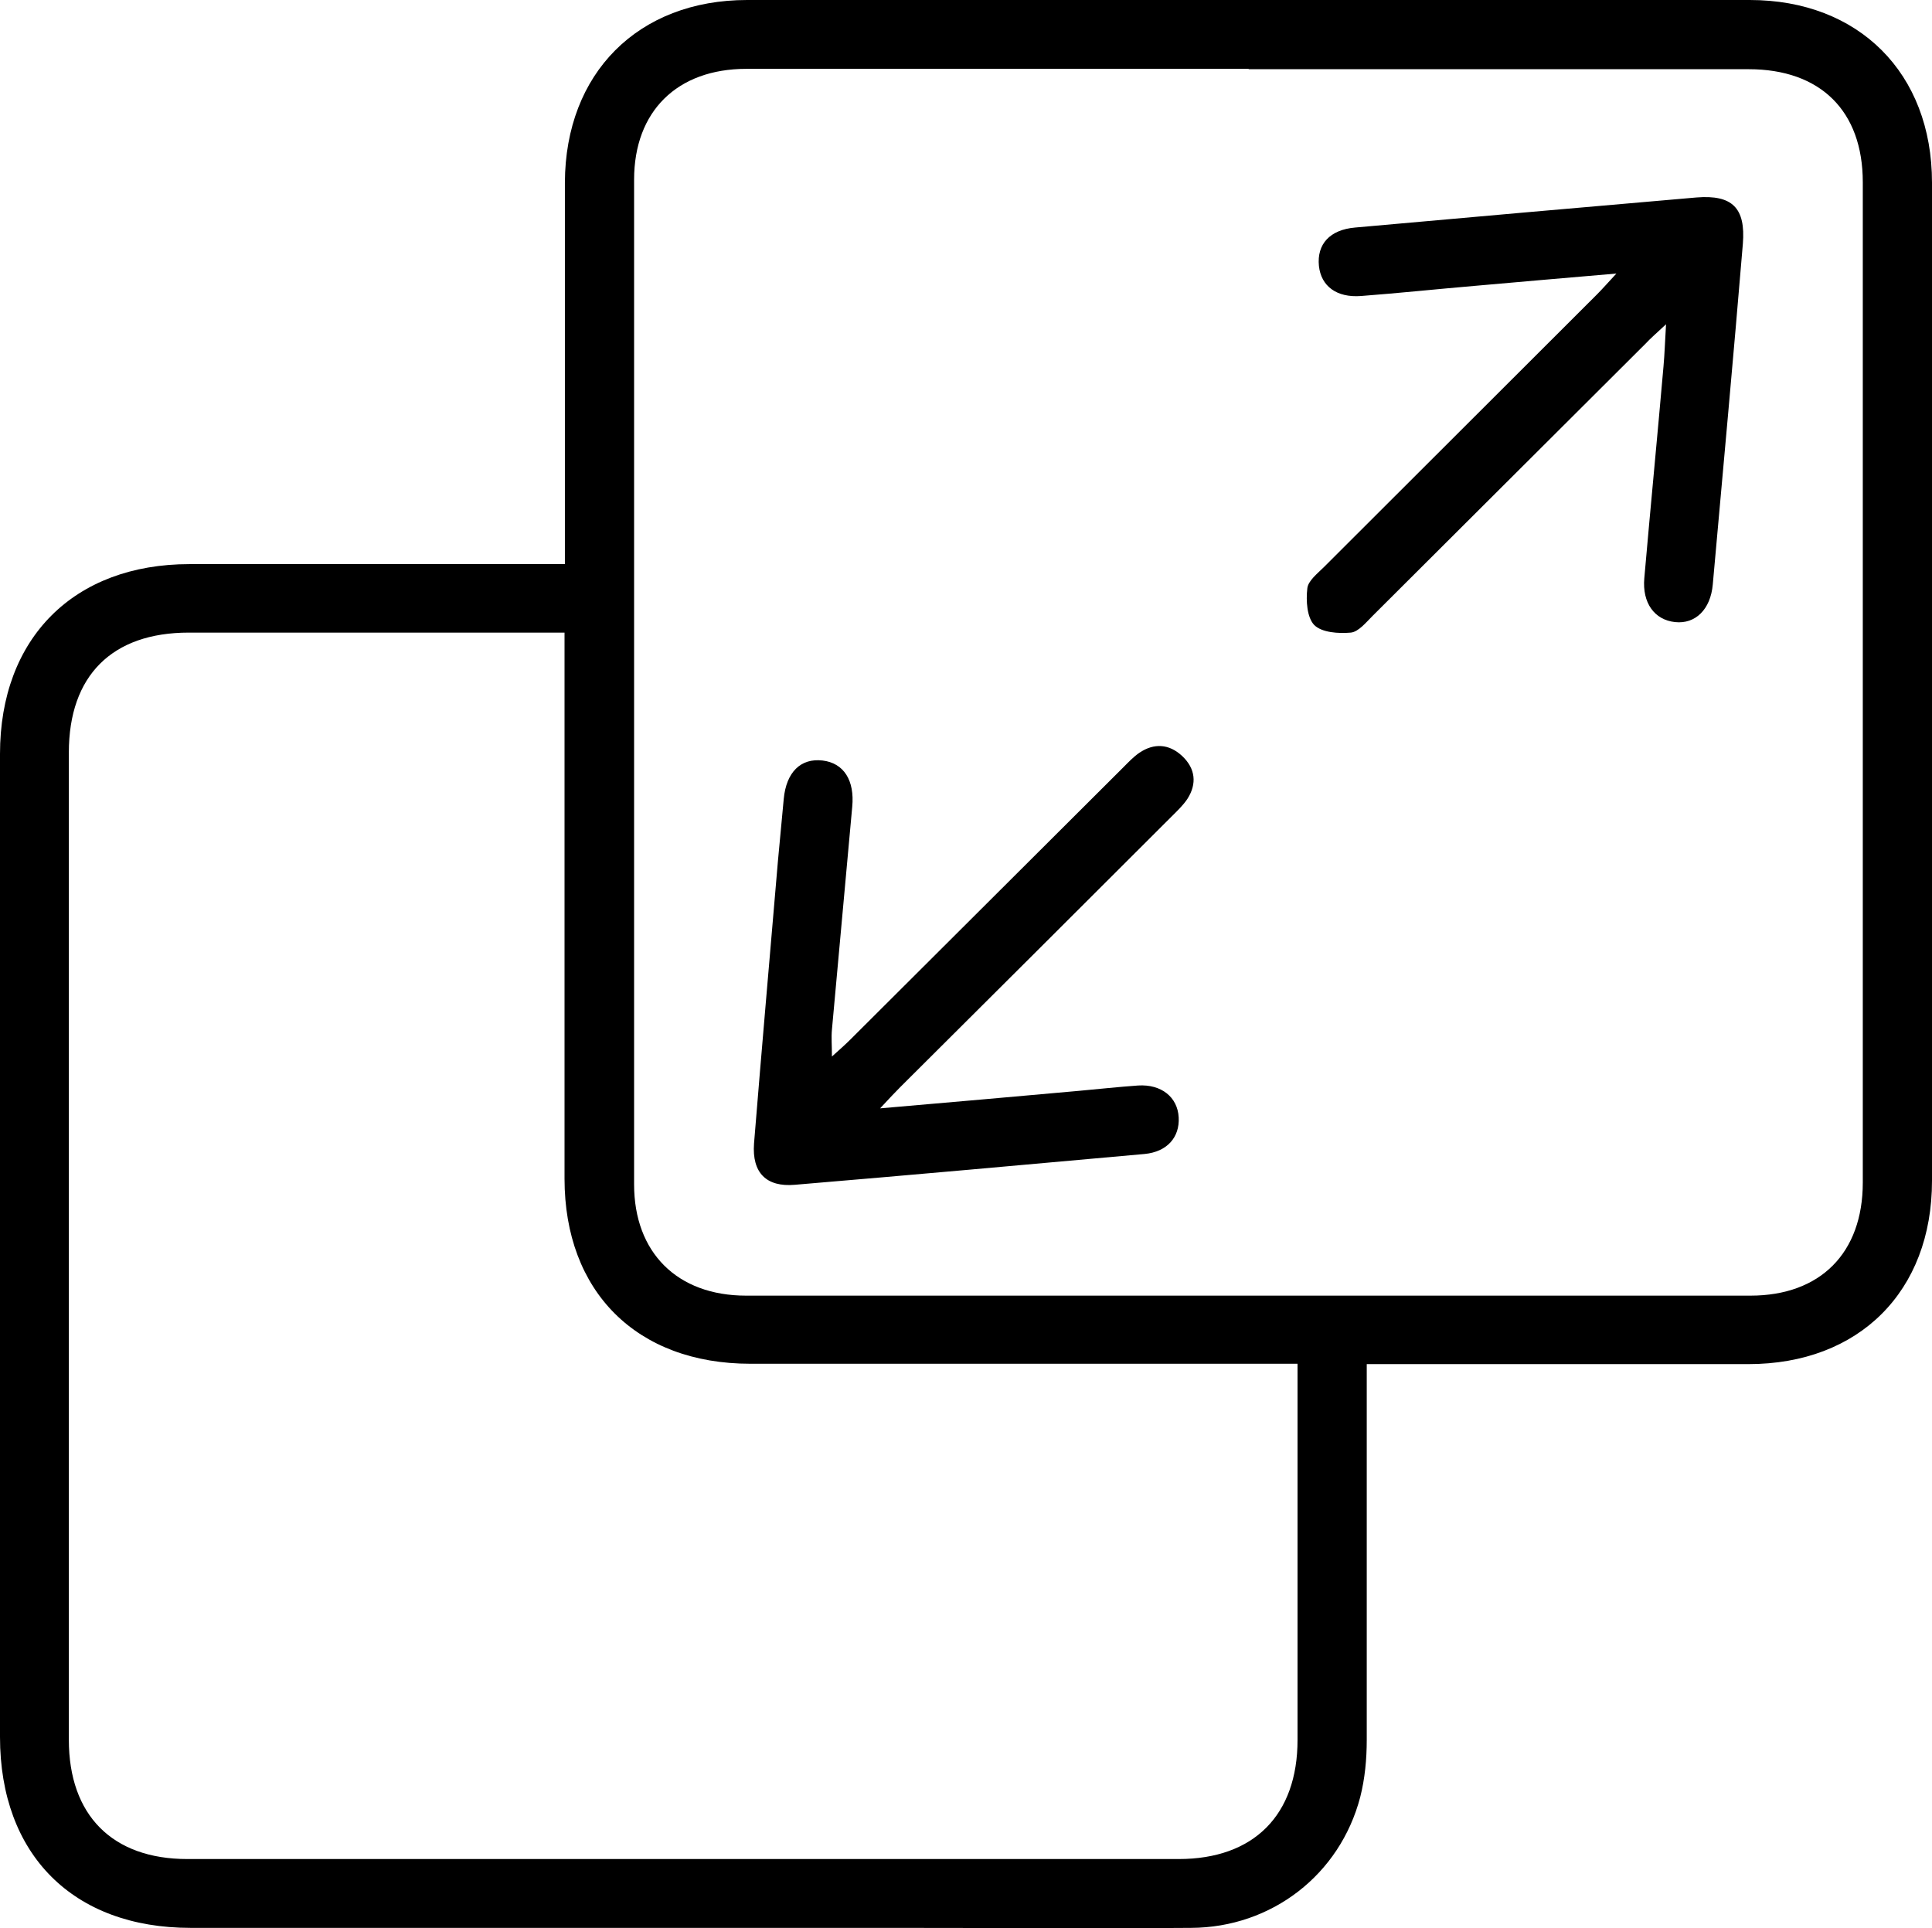
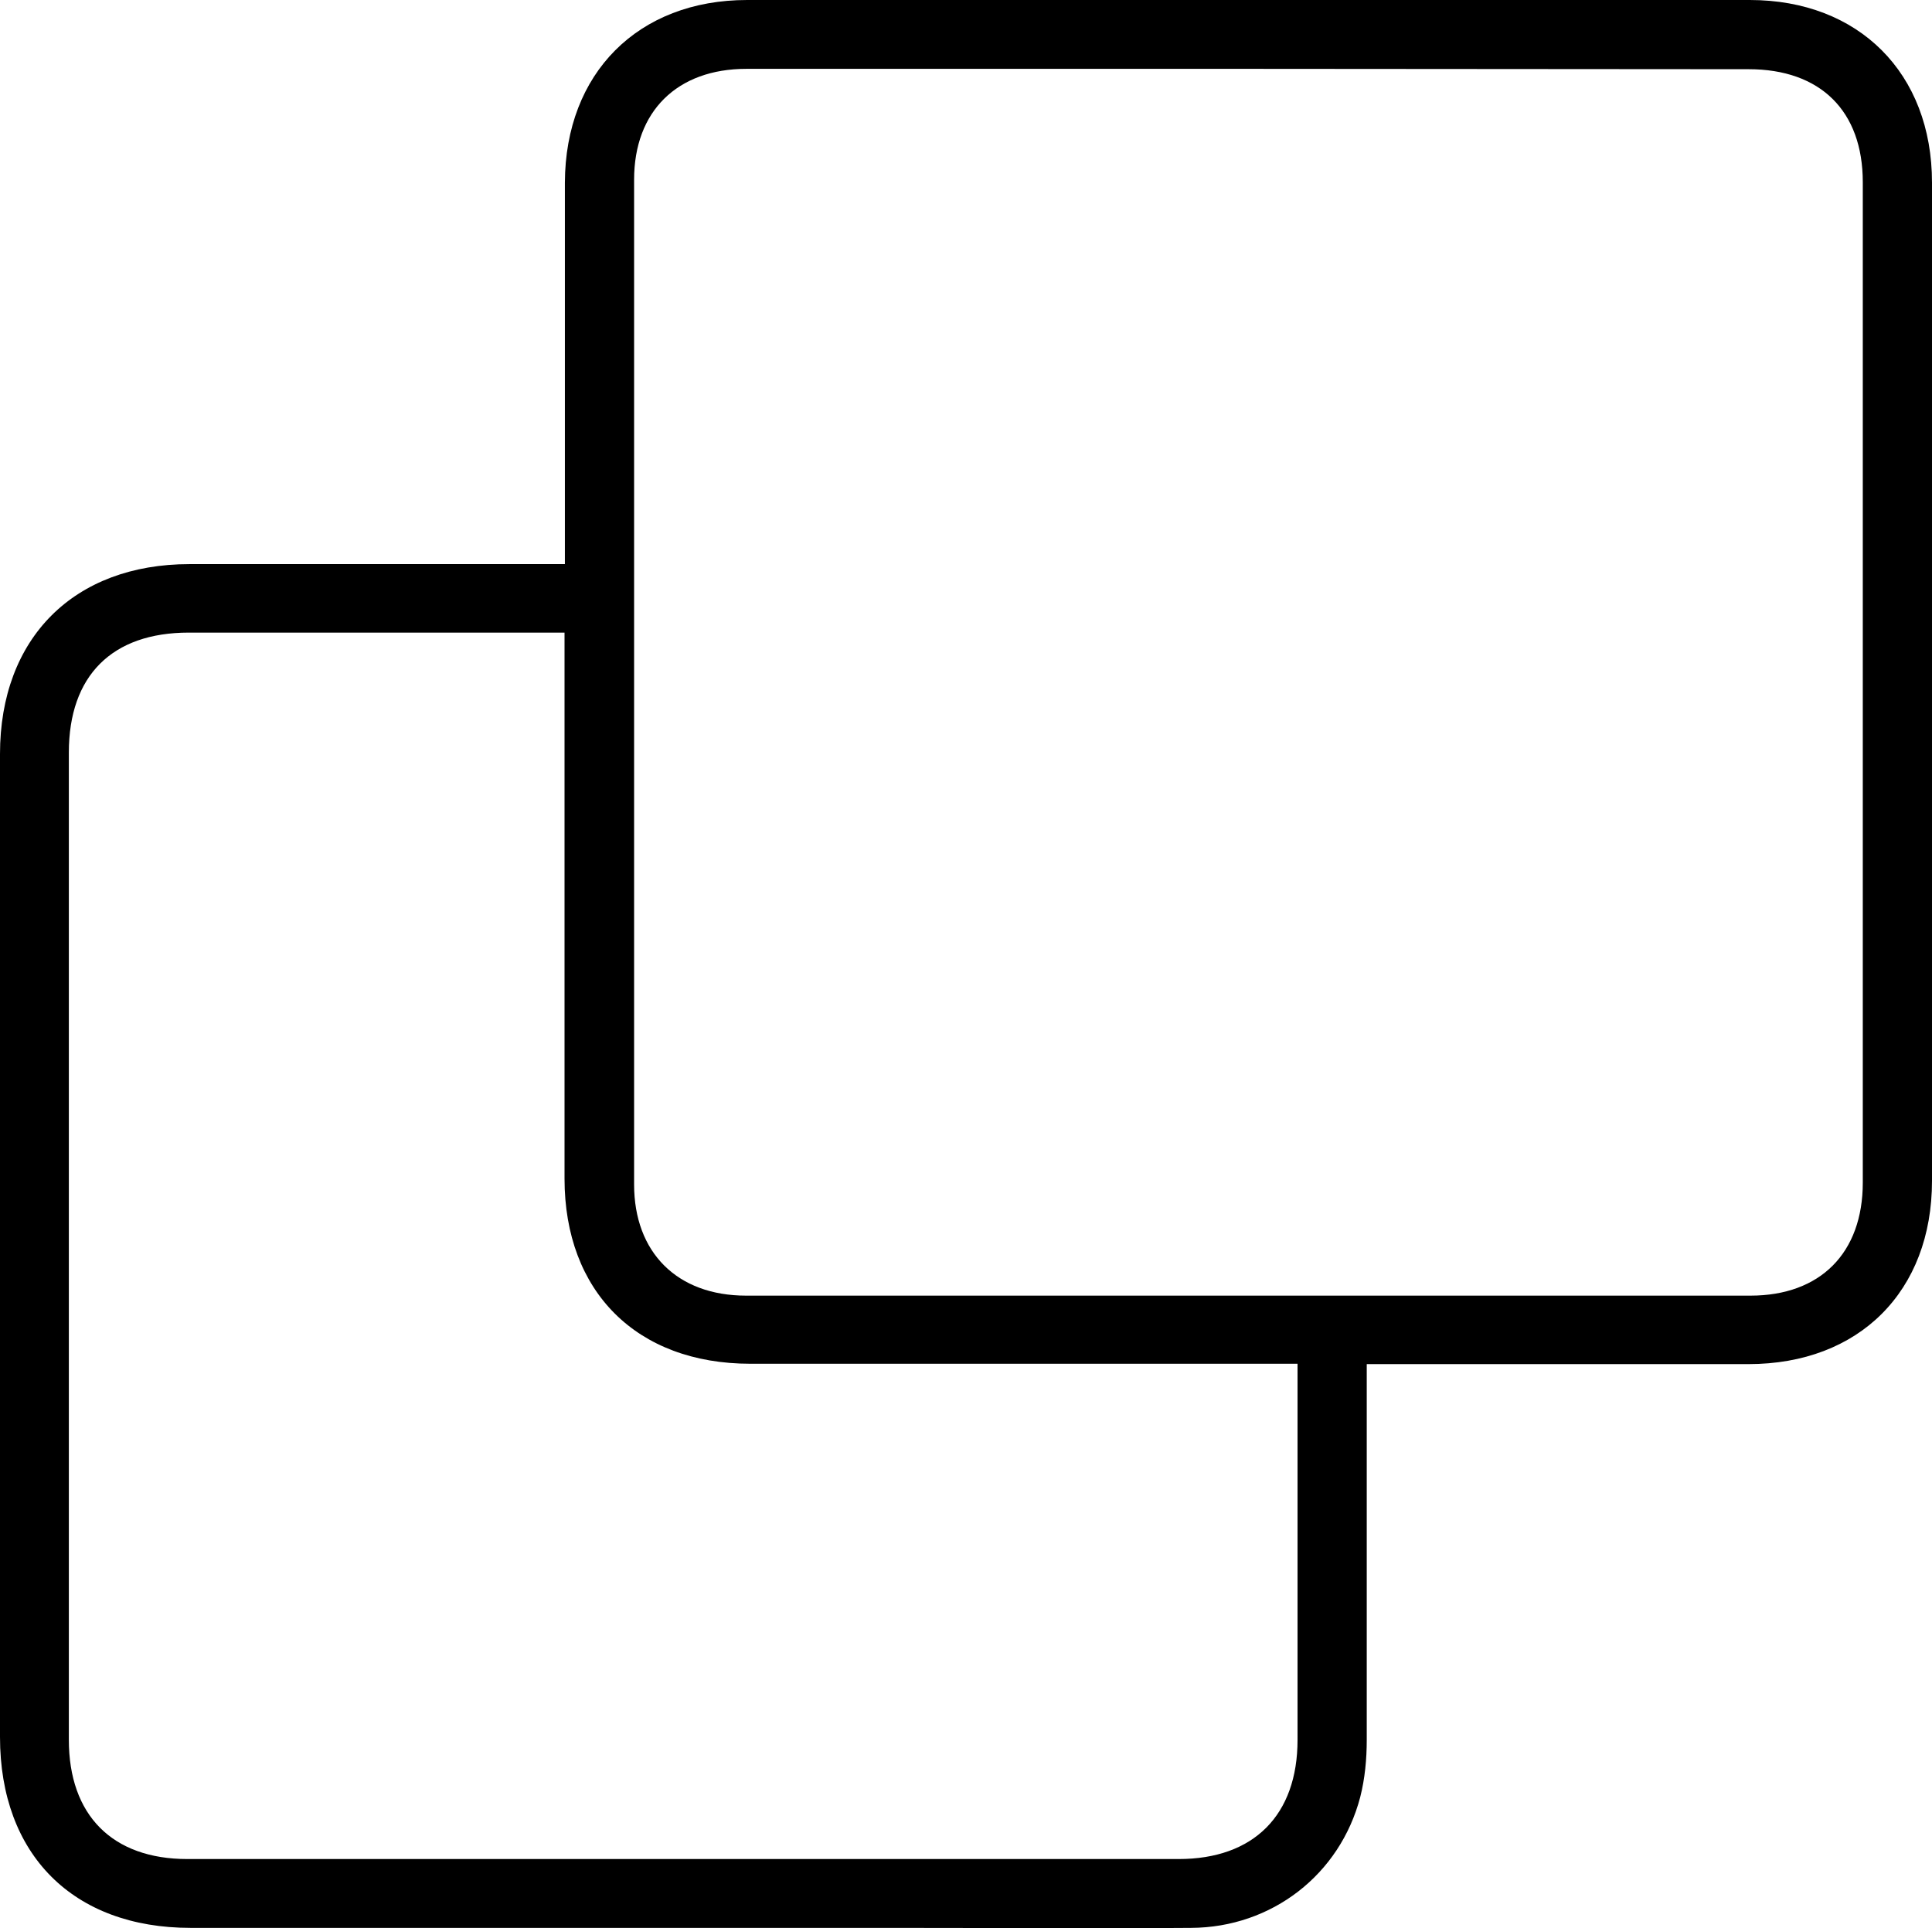
<svg xmlns="http://www.w3.org/2000/svg" id="katman_2" data-name="katman 2" viewBox="0 0 53.32 53.22">
  <defs>
    <style>.cls-1{stroke-width:0}</style>
  </defs>
  <g id="katman_1" data-name="katman 1">
-     <path class="cls-1" d="M37.72 37.66v10.36c0 .53-.05 1.07-.18 1.58-.56 2.14-2.44 3.6-4.67 3.61-2.76.02-5.51 0-8.27 0H5.26C2.02 53.21 0 51.19 0 47.94V20.81c0-3.2 2.04-5.24 5.23-5.24h10.36V5.04C15.6 2.02 17.61 0 20.62 0h27.67c3.01 0 5.03 2.02 5.03 5.04v27.55c0 3.05-2.01 5.06-5.07 5.06H37.72ZM34.46 1.9H20.6c-1.91 0-3.1 1.17-3.1 3.06v27.73c0 1.88 1.19 3.07 3.09 3.07h27.72c1.93 0 3.1-1.18 3.1-3.12V5.03c0-1.97-1.17-3.12-3.15-3.12h-13.8ZM15.59 17.46H5.21c-2.12 0-3.31 1.19-3.31 3.31v27.25c0 2.08 1.2 3.29 3.27 3.29h27.36c2.07 0 3.28-1.21 3.28-3.29V37.64h-15.1c-3.14 0-5.13-1.99-5.13-5.11V17.45Z" />
-     <path class="cls-1" d="M24.3 30.59c1.94-.17 3.7-.32 5.45-.48.55-.05 1.1-.11 1.66-.15.64-.04 1.09.32 1.12.88.03.55-.32.95-.94 1.01-3.22.29-6.43.58-9.65.85-.79.07-1.19-.33-1.13-1.14.21-2.6.44-5.2.66-7.8.05-.57.11-1.14.16-1.71.07-.74.47-1.13 1.07-1.06.59.07.89.55.82 1.28-.19 2.05-.37 4.1-.56 6.15-.02.21 0 .43 0 .74.21-.19.36-.32.51-.47 2.51-2.5 5.02-5.01 7.53-7.51.14-.14.28-.29.44-.4.41-.28.83-.25 1.19.09s.41.76.14 1.18c-.12.18-.28.33-.43.48-2.49 2.49-4.99 4.98-7.49 7.47-.15.15-.29.3-.56.59ZM45.98 8.95c-.27.25-.43.39-.57.54-2.51 2.5-5.02 5.01-7.53 7.51-.18.18-.39.44-.6.46-.34.03-.8 0-1.01-.21-.2-.21-.23-.67-.19-1.01.02-.21.28-.41.46-.59 2.51-2.51 5.02-5.01 7.53-7.52.15-.15.29-.31.54-.58-1.41.12-2.66.23-3.91.34-1.05.09-2.09.2-3.14.28-.67.05-1.1-.27-1.16-.83-.06-.6.3-1 1-1.06 3.14-.28 6.28-.56 9.42-.83.99-.08 1.36.29 1.28 1.28-.26 3.13-.55 6.27-.83 9.4-.06.69-.48 1.1-1.04 1.04-.57-.06-.91-.53-.85-1.21.17-1.95.36-3.9.53-5.85.03-.33.04-.67.07-1.16" />
+     <path class="cls-1" d="M37.72 37.66v10.36c0 .53-.05 1.07-.18 1.58-.56 2.14-2.44 3.6-4.67 3.61-2.76.02-5.51 0-8.27 0H5.26C2.02 53.21 0 51.19 0 47.94V20.81c0-3.2 2.04-5.24 5.23-5.24h10.36V5.04C15.6 2.02 17.61 0 20.62 0h27.67c3.01 0 5.03 2.02 5.03 5.04v27.55c0 3.05-2.01 5.06-5.07 5.06H37.72ZM34.46 1.9H20.6c-1.91 0-3.1 1.17-3.1 3.06v27.73c0 1.88 1.19 3.07 3.09 3.07h27.72c1.93 0 3.1-1.18 3.1-3.12V5.03c0-1.97-1.17-3.12-3.15-3.12ZM15.59 17.46H5.21c-2.12 0-3.31 1.19-3.31 3.31v27.25c0 2.08 1.2 3.29 3.27 3.29h27.36c2.07 0 3.28-1.21 3.28-3.29V37.64h-15.1c-3.14 0-5.13-1.99-5.13-5.11V17.45Z" />
  </g>
</svg>